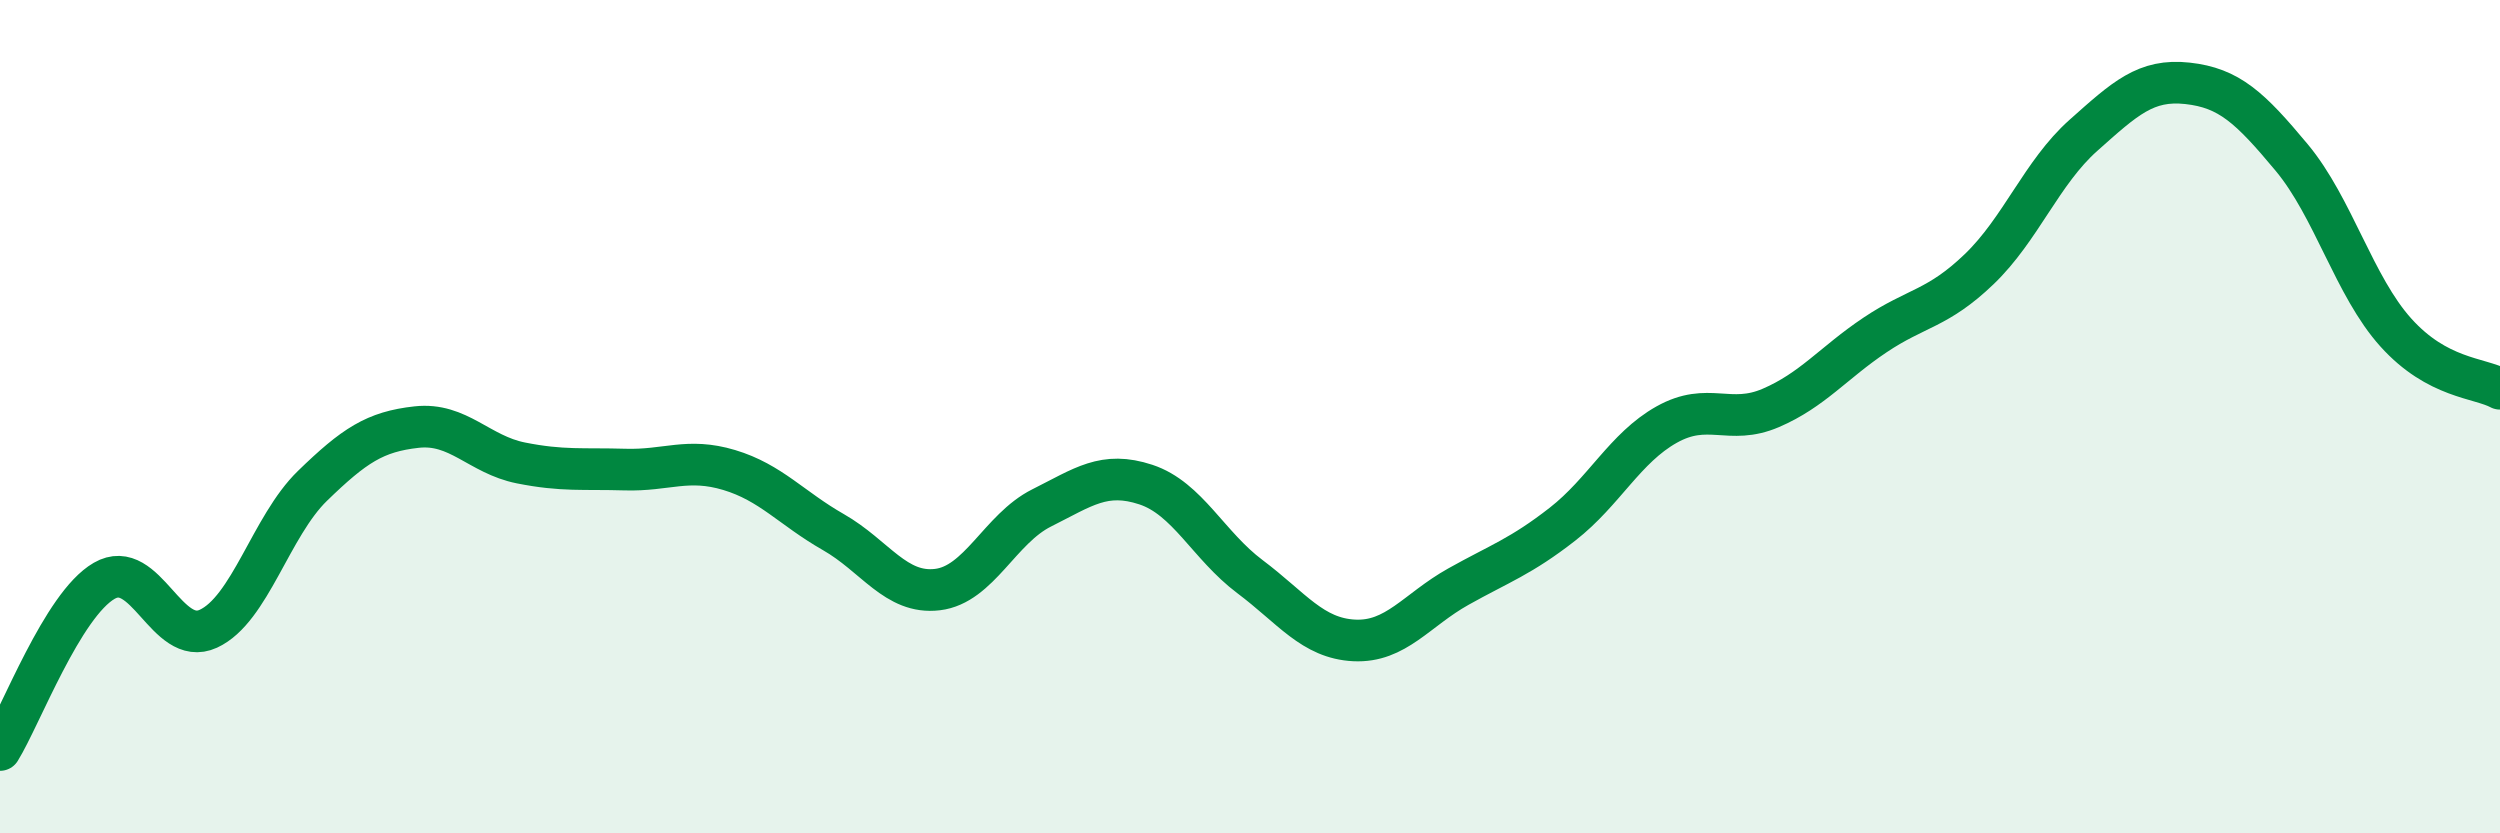
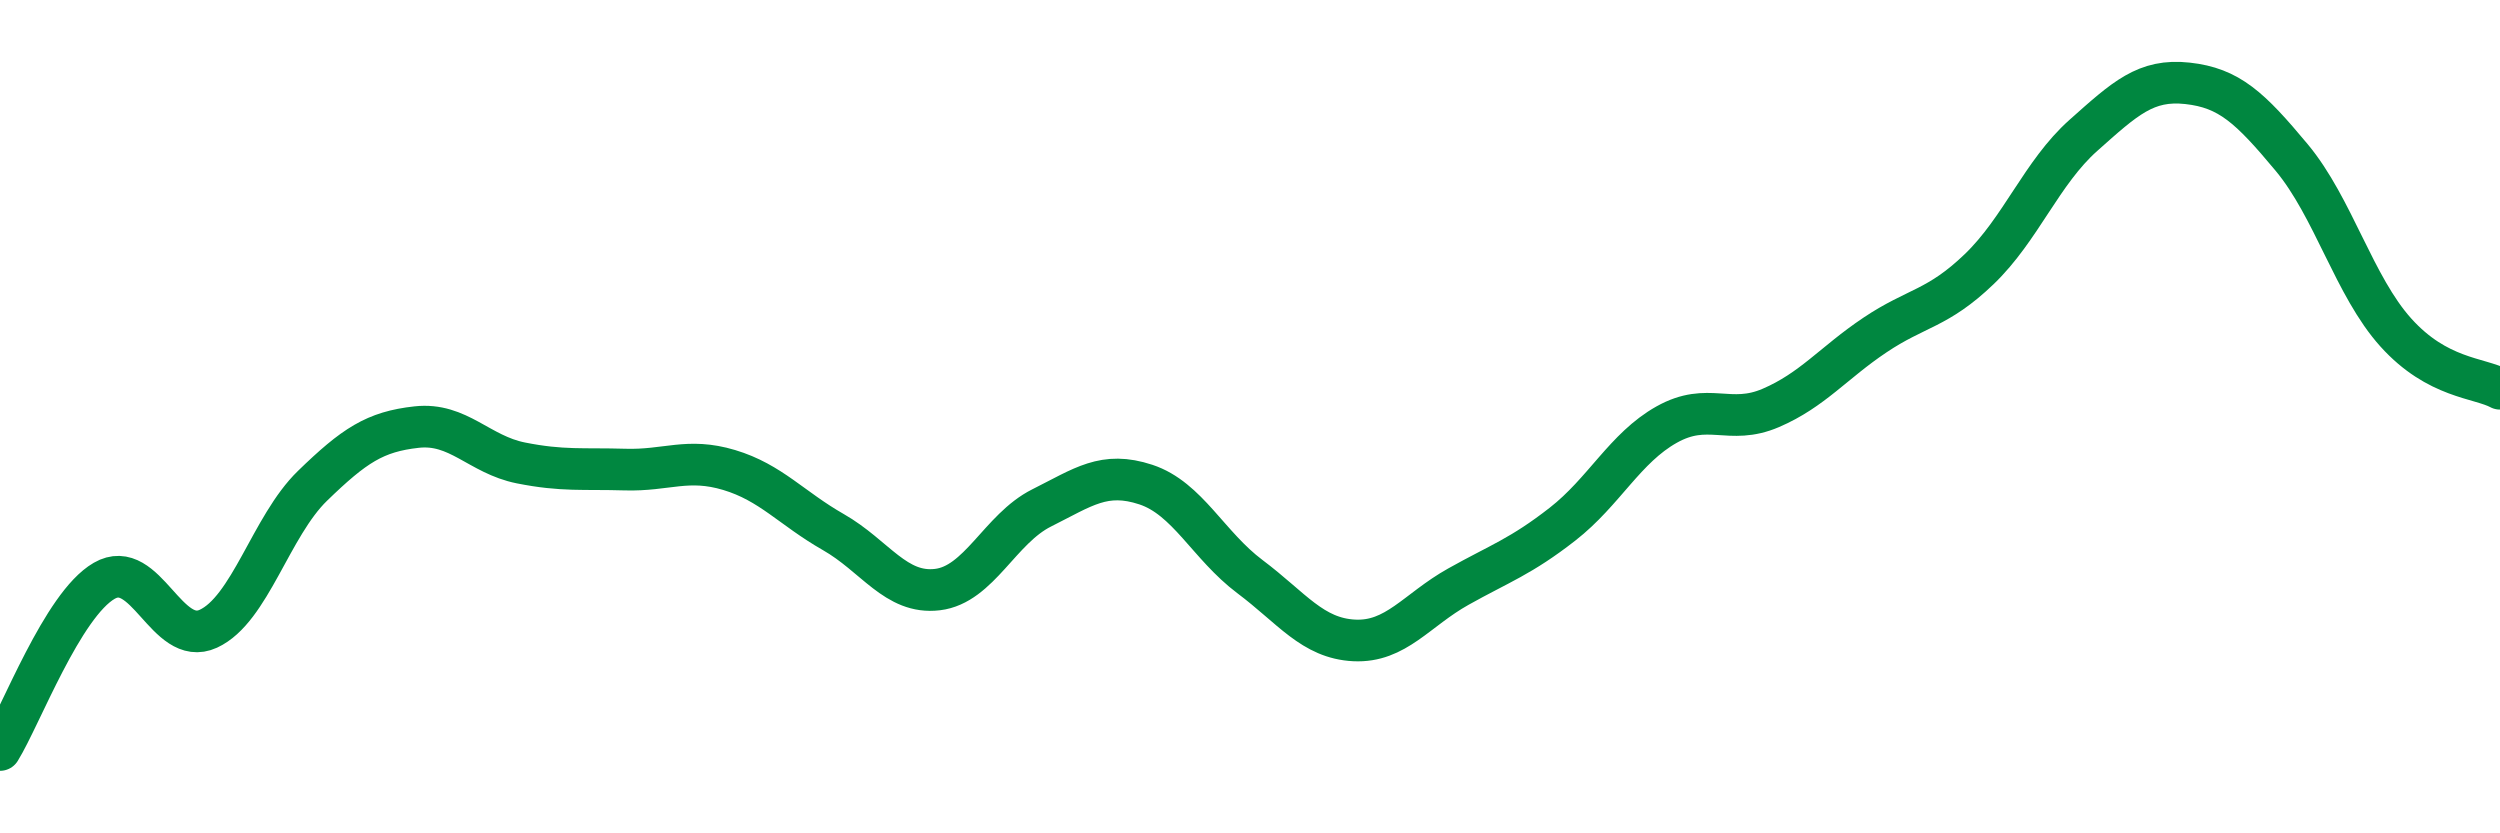
<svg xmlns="http://www.w3.org/2000/svg" width="60" height="20" viewBox="0 0 60 20">
-   <path d="M 0,18 C 0.5,17.19 1.5,14.52 2.5,13.94 C 3.5,13.36 4,15.55 5,15.09 C 6,14.63 6.5,12.63 7.5,11.66 C 8.5,10.69 9,10.36 10,10.25 C 11,10.14 11.5,10.91 12.5,11.11 C 13.5,11.31 14,11.24 15,11.27 C 16,11.3 16.5,10.98 17.5,11.28 C 18.5,11.58 19,12.2 20,12.77 C 21,13.34 21.5,14.27 22.5,14.15 C 23.5,14.03 24,12.69 25,12.19 C 26,11.69 26.5,11.3 27.5,11.63 C 28.5,11.96 29,13.09 30,13.84 C 31,14.59 31.5,15.32 32.5,15.37 C 33.5,15.42 34,14.64 35,14.08 C 36,13.52 36.5,13.36 37.5,12.58 C 38.5,11.8 39,10.75 40,10.19 C 41,9.63 41.5,10.22 42.5,9.79 C 43.5,9.36 44,8.71 45,8.04 C 46,7.37 46.5,7.42 47.5,6.46 C 48.5,5.5 49,4.14 50,3.25 C 51,2.36 51.5,1.89 52.5,2 C 53.5,2.11 54,2.58 55,3.78 C 56,4.98 56.5,6.87 57.5,7.98 C 58.5,9.09 59.5,9.06 60,9.33L60 20L0 20Z" fill="#008740" opacity="0.1" stroke-linecap="round" stroke-linejoin="round" />
  <path d="M 0,18 C 0.5,17.19 1.5,14.52 2.5,13.94 C 3.5,13.36 4,15.55 5,15.09 C 6,14.63 6.5,12.63 7.5,11.66 C 8.5,10.69 9,10.36 10,10.25 C 11,10.14 11.5,10.91 12.5,11.11 C 13.5,11.31 14,11.24 15,11.27 C 16,11.3 16.5,10.98 17.5,11.28 C 18.5,11.58 19,12.2 20,12.77 C 21,13.34 21.5,14.27 22.5,14.15 C 23.5,14.03 24,12.69 25,12.19 C 26,11.69 26.5,11.3 27.5,11.63 C 28.5,11.96 29,13.09 30,13.84 C 31,14.59 31.5,15.32 32.5,15.37 C 33.5,15.42 34,14.64 35,14.08 C 36,13.52 36.5,13.36 37.5,12.58 C 38.5,11.8 39,10.75 40,10.19 C 41,9.63 41.5,10.22 42.5,9.79 C 43.5,9.36 44,8.71 45,8.04 C 46,7.37 46.5,7.42 47.5,6.46 C 48.5,5.5 49,4.14 50,3.25 C 51,2.36 51.5,1.89 52.5,2 C 53.5,2.11 54,2.58 55,3.78 C 56,4.98 56.5,6.87 57.5,7.98 C 58.5,9.09 59.5,9.06 60,9.33" stroke="#008740" stroke-width="1" fill="none" stroke-linecap="round" stroke-linejoin="round" />
</svg>